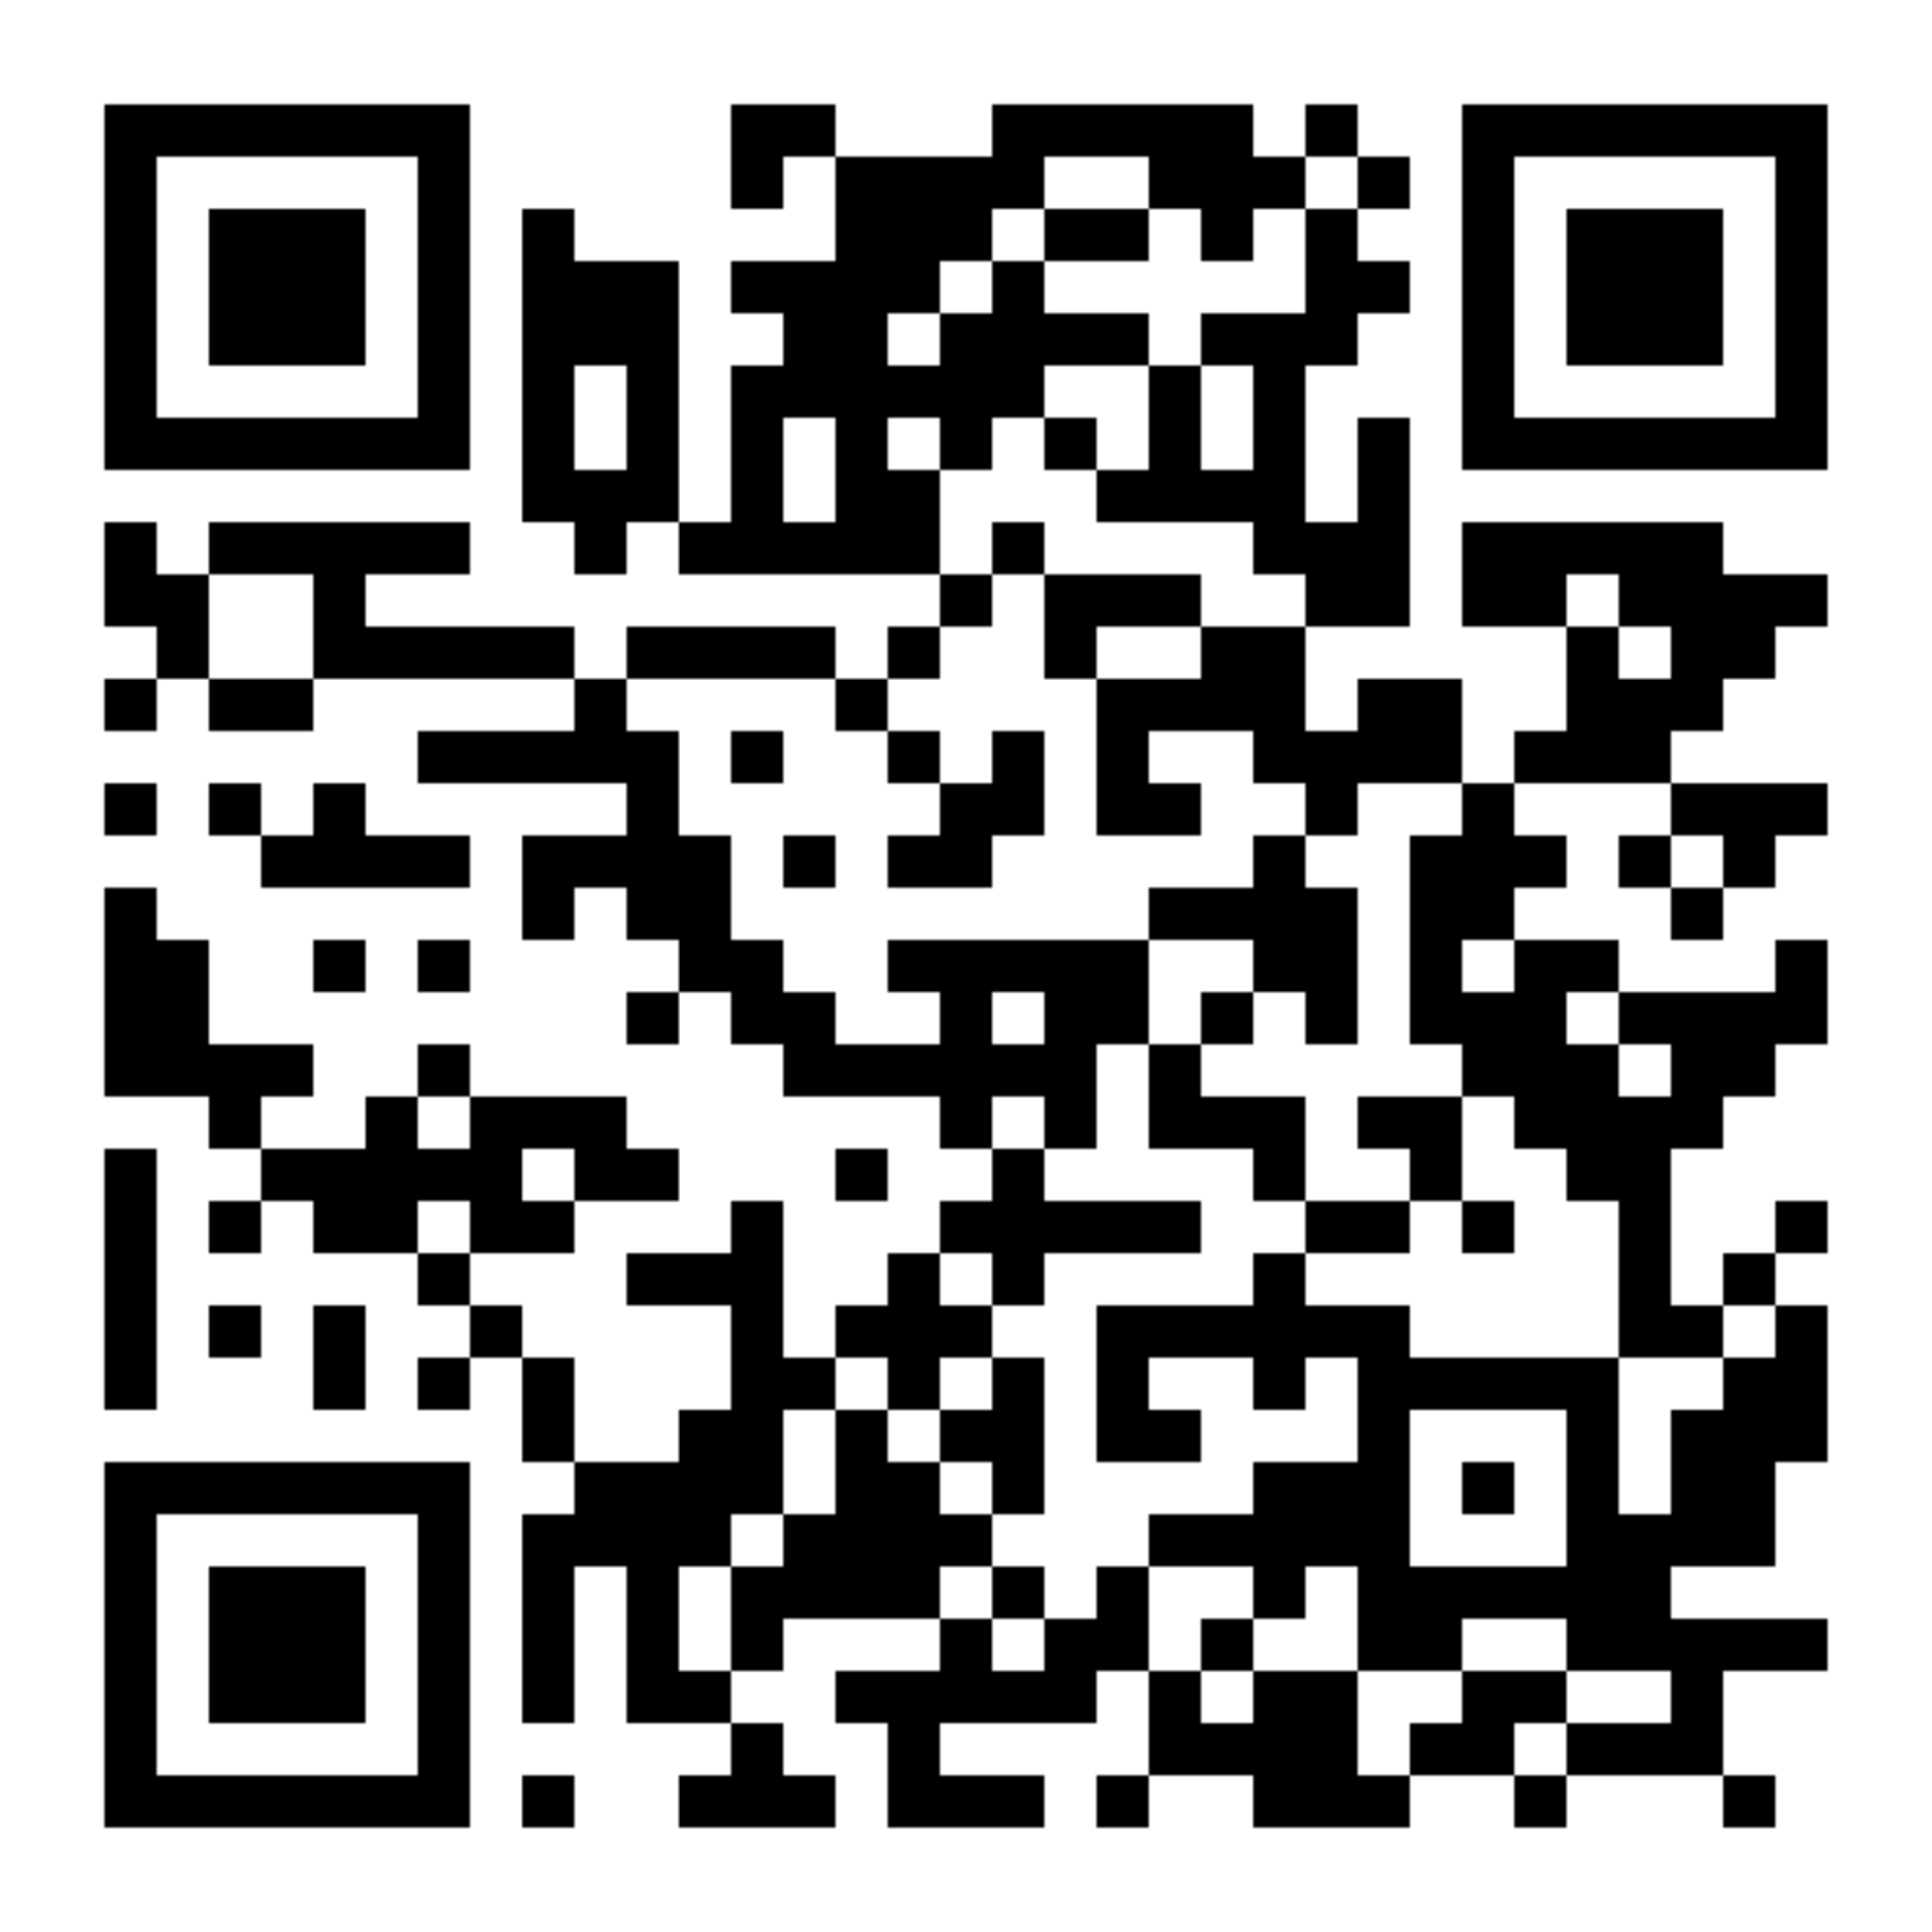
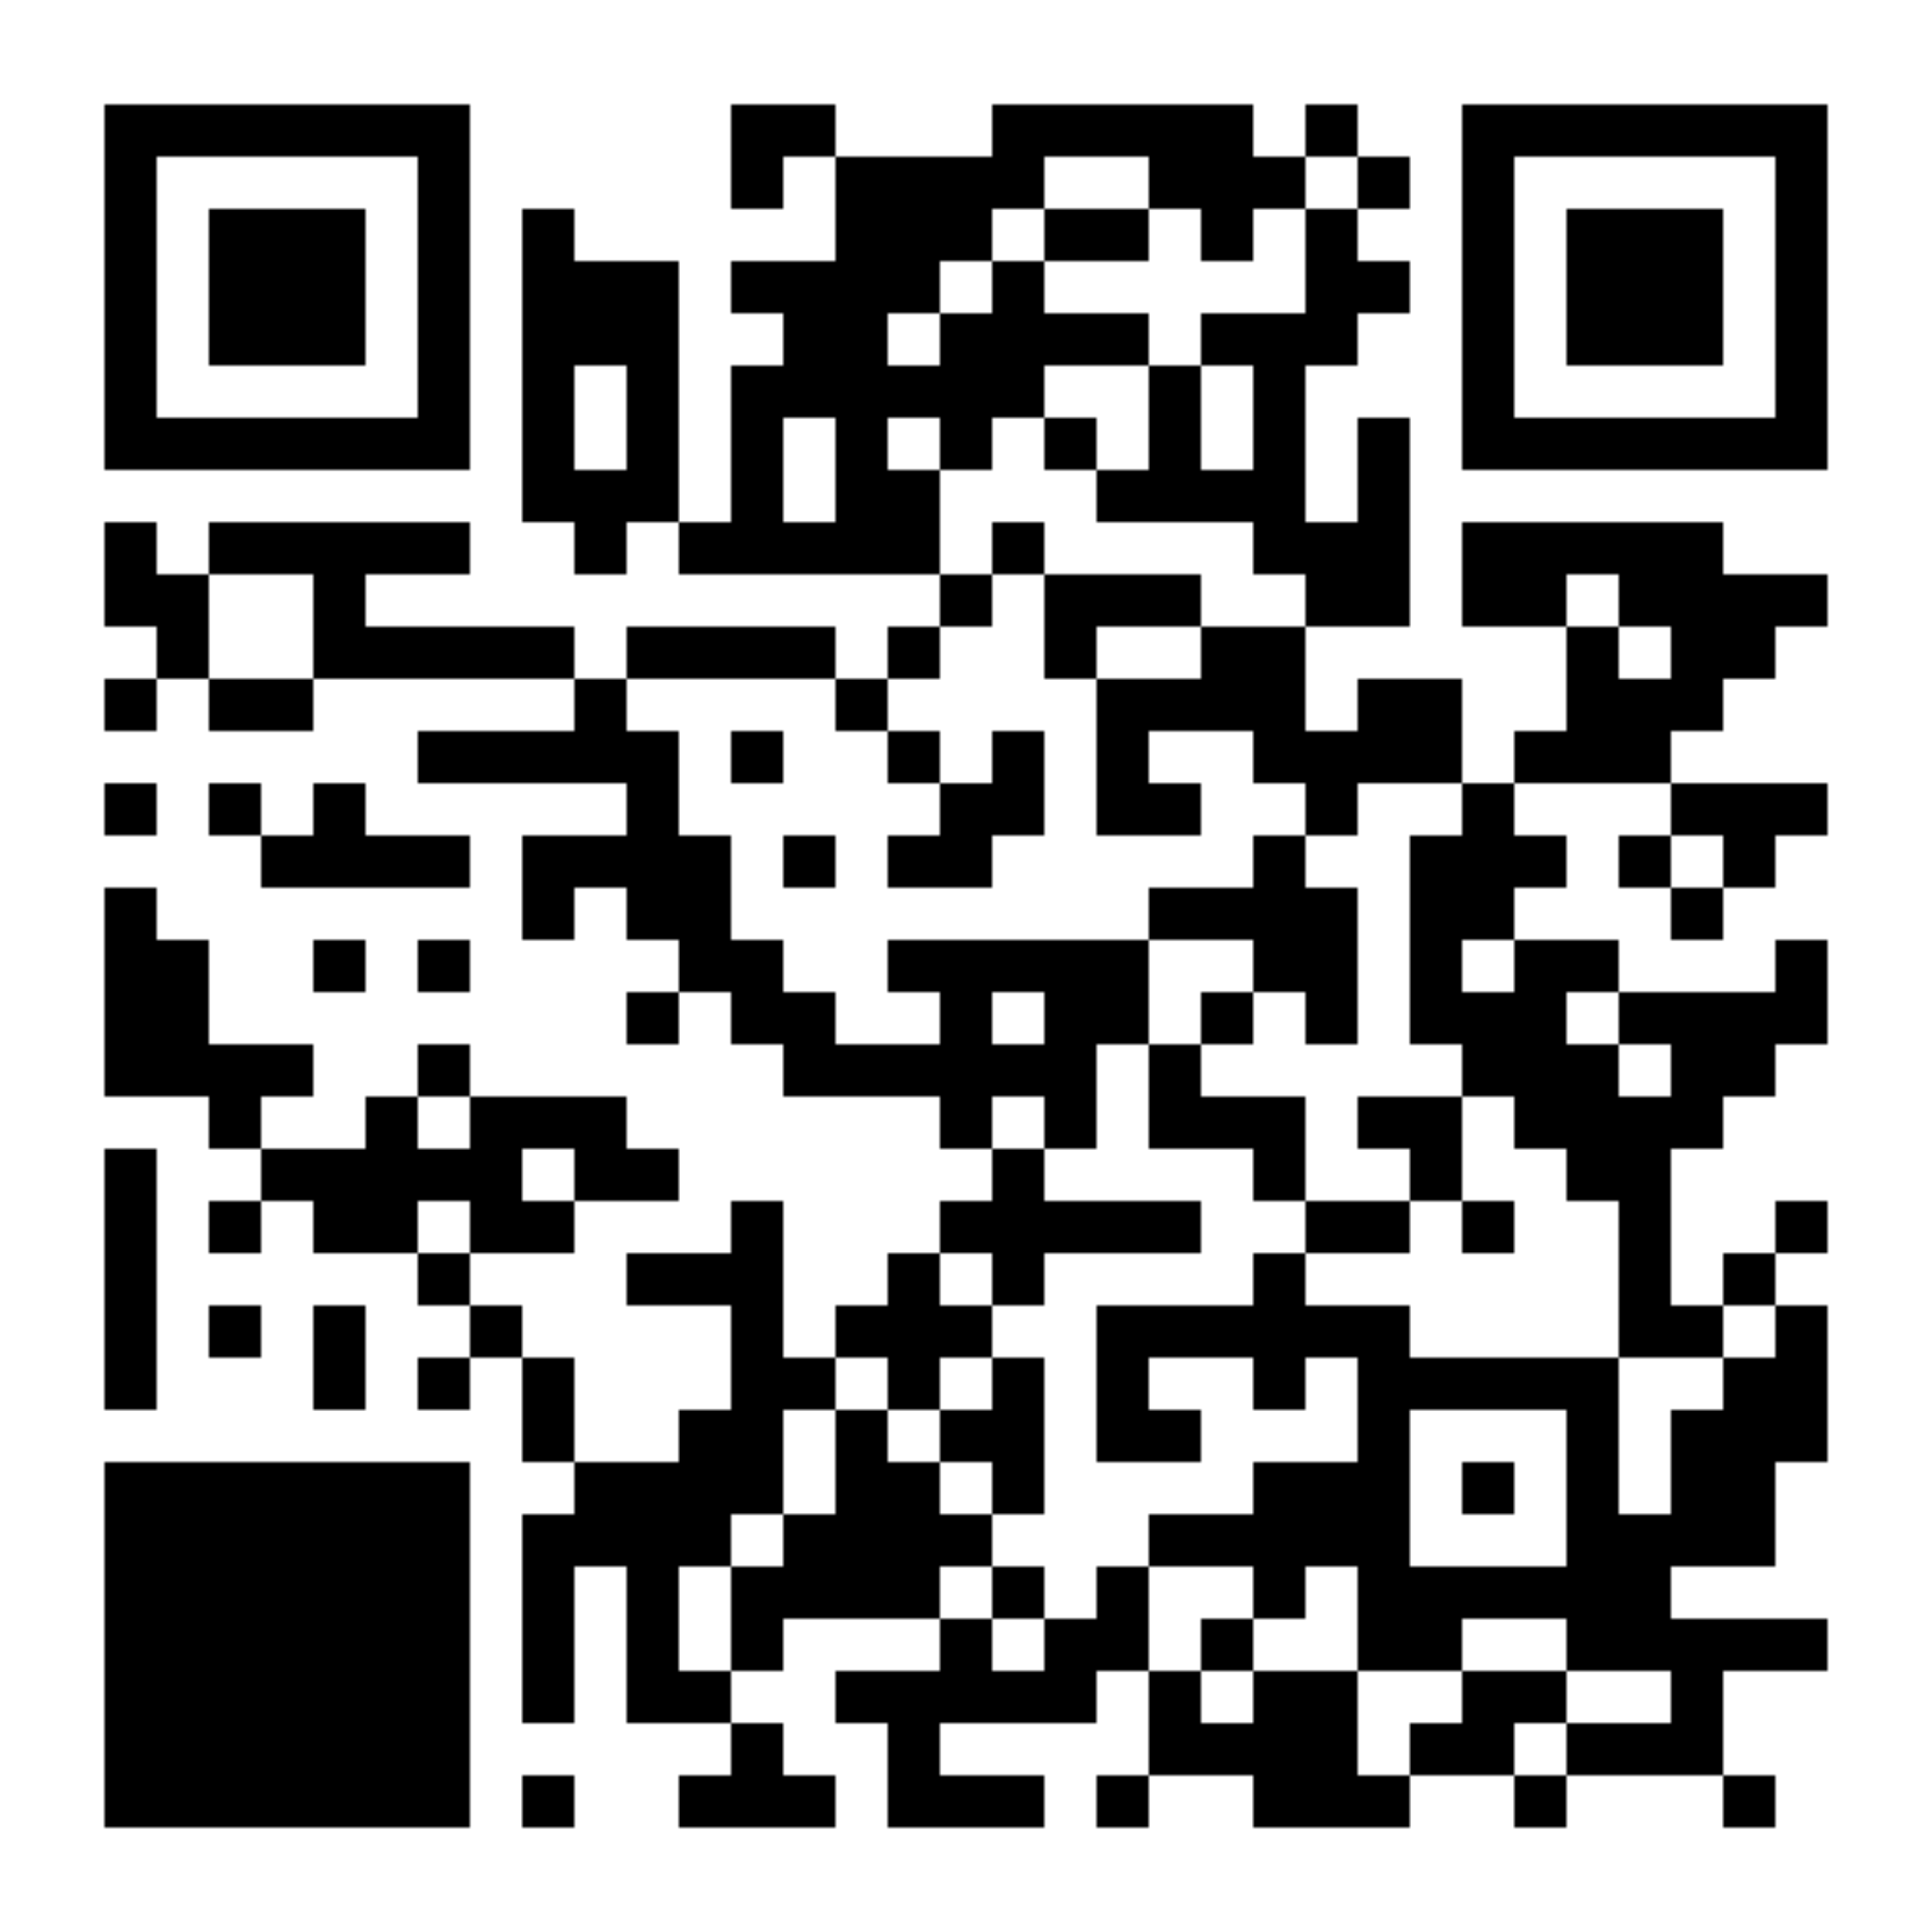
<svg xmlns="http://www.w3.org/2000/svg" xml:space="preserve" width="592" height="592" viewBox="0 0 592 592">
  <defs>
    <mask id="qrmask">
      <g fill="#ffffff">
        <g transform="translate(224,32) scale(2.667)">
          <rect width="6" height="6" />
        </g>
        <g transform="translate(240,32) scale(2.667)">
          <rect width="6" height="6" />
        </g>
        <g transform="translate(304,32) scale(2.667)">
          <rect width="6" height="6" />
        </g>
        <g transform="translate(320,32) scale(2.667)">
          <rect width="6" height="6" />
        </g>
        <g transform="translate(336,32) scale(2.667)">
          <rect width="6" height="6" />
        </g>
        <g transform="translate(352,32) scale(2.667)">
          <rect width="6" height="6" />
        </g>
        <g transform="translate(368,32) scale(2.667)">
          <rect width="6" height="6" />
        </g>
        <g transform="translate(400,32) scale(2.667)">
          <rect width="6" height="6" />
        </g>
        <g transform="translate(224,48) scale(2.667)">
          <rect width="6" height="6" />
        </g>
        <g transform="translate(256,48) scale(2.667)">
          <rect width="6" height="6" />
        </g>
        <g transform="translate(272,48) scale(2.667)">
          <rect width="6" height="6" />
        </g>
        <g transform="translate(288,48) scale(2.667)">
          <rect width="6" height="6" />
        </g>
        <g transform="translate(304,48) scale(2.667)">
          <rect width="6" height="6" />
        </g>
        <g transform="translate(352,48) scale(2.667)">
          <rect width="6" height="6" />
        </g>
        <g transform="translate(368,48) scale(2.667)">
          <rect width="6" height="6" />
        </g>
        <g transform="translate(384,48) scale(2.667)">
          <rect width="6" height="6" />
        </g>
        <g transform="translate(416,48) scale(2.667)">
          <rect width="6" height="6" />
        </g>
        <g transform="translate(160,64) scale(2.667)">
          <rect width="6" height="6" />
        </g>
        <g transform="translate(256,64) scale(2.667)">
          <rect width="6" height="6" />
        </g>
        <g transform="translate(272,64) scale(2.667)">
          <rect width="6" height="6" />
        </g>
        <g transform="translate(288,64) scale(2.667)">
          <rect width="6" height="6" />
        </g>
        <g transform="translate(320,64) scale(2.667)">
          <rect width="6" height="6" />
        </g>
        <g transform="translate(336,64) scale(2.667)">
          <rect width="6" height="6" />
        </g>
        <g transform="translate(368,64) scale(2.667)">
          <rect width="6" height="6" />
        </g>
        <g transform="translate(400,64) scale(2.667)">
          <rect width="6" height="6" />
        </g>
        <g transform="translate(160,80) scale(2.667)">
          <rect width="6" height="6" />
        </g>
        <g transform="translate(176,80) scale(2.667)">
          <rect width="6" height="6" />
        </g>
        <g transform="translate(192,80) scale(2.667)">
          <rect width="6" height="6" />
        </g>
        <g transform="translate(224,80) scale(2.667)">
          <rect width="6" height="6" />
        </g>
        <g transform="translate(240,80) scale(2.667)">
          <rect width="6" height="6" />
        </g>
        <g transform="translate(256,80) scale(2.667)">
          <rect width="6" height="6" />
        </g>
        <g transform="translate(272,80) scale(2.667)">
          <rect width="6" height="6" />
        </g>
        <g transform="translate(304,80) scale(2.667)">
          <rect width="6" height="6" />
        </g>
        <g transform="translate(400,80) scale(2.667)">
          <rect width="6" height="6" />
        </g>
        <g transform="translate(416,80) scale(2.667)">
          <rect width="6" height="6" />
        </g>
        <g transform="translate(160,96) scale(2.667)">
          <rect width="6" height="6" />
        </g>
        <g transform="translate(176,96) scale(2.667)">
          <rect width="6" height="6" />
        </g>
        <g transform="translate(192,96) scale(2.667)">
          <rect width="6" height="6" />
        </g>
        <g transform="translate(240,96) scale(2.667)">
          <rect width="6" height="6" />
        </g>
        <g transform="translate(256,96) scale(2.667)">
          <rect width="6" height="6" />
        </g>
        <g transform="translate(288,96) scale(2.667)">
          <rect width="6" height="6" />
        </g>
        <g transform="translate(304,96) scale(2.667)">
          <rect width="6" height="6" />
        </g>
        <g transform="translate(320,96) scale(2.667)">
          <rect width="6" height="6" />
        </g>
        <g transform="translate(336,96) scale(2.667)">
          <rect width="6" height="6" />
        </g>
        <g transform="translate(368,96) scale(2.667)">
          <rect width="6" height="6" />
        </g>
        <g transform="translate(384,96) scale(2.667)">
          <rect width="6" height="6" />
        </g>
        <g transform="translate(400,96) scale(2.667)">
          <rect width="6" height="6" />
        </g>
        <g transform="translate(160,112) scale(2.667)">
          <rect width="6" height="6" />
        </g>
        <g transform="translate(192,112) scale(2.667)">
          <rect width="6" height="6" />
        </g>
        <g transform="translate(224,112) scale(2.667)">
          <rect width="6" height="6" />
        </g>
        <g transform="translate(240,112) scale(2.667)">
          <rect width="6" height="6" />
        </g>
        <g transform="translate(256,112) scale(2.667)">
          <rect width="6" height="6" />
        </g>
        <g transform="translate(272,112) scale(2.667)">
          <rect width="6" height="6" />
        </g>
        <g transform="translate(288,112) scale(2.667)">
          <rect width="6" height="6" />
        </g>
        <g transform="translate(304,112) scale(2.667)">
          <rect width="6" height="6" />
        </g>
        <g transform="translate(352,112) scale(2.667)">
          <rect width="6" height="6" />
        </g>
        <g transform="translate(384,112) scale(2.667)">
          <rect width="6" height="6" />
        </g>
        <g transform="translate(160,128) scale(2.667)">
          <rect width="6" height="6" />
        </g>
        <g transform="translate(192,128) scale(2.667)">
          <rect width="6" height="6" />
        </g>
        <g transform="translate(224,128) scale(2.667)">
          <rect width="6" height="6" />
        </g>
        <g transform="translate(256,128) scale(2.667)">
          <rect width="6" height="6" />
        </g>
        <g transform="translate(288,128) scale(2.667)">
          <rect width="6" height="6" />
        </g>
        <g transform="translate(320,128) scale(2.667)">
          <rect width="6" height="6" />
        </g>
        <g transform="translate(352,128) scale(2.667)">
          <rect width="6" height="6" />
        </g>
        <g transform="translate(384,128) scale(2.667)">
          <rect width="6" height="6" />
        </g>
        <g transform="translate(416,128) scale(2.667)">
          <rect width="6" height="6" />
        </g>
        <g transform="translate(160,144) scale(2.667)">
          <rect width="6" height="6" />
        </g>
        <g transform="translate(176,144) scale(2.667)">
          <rect width="6" height="6" />
        </g>
        <g transform="translate(192,144) scale(2.667)">
          <rect width="6" height="6" />
        </g>
        <g transform="translate(224,144) scale(2.667)">
          <rect width="6" height="6" />
        </g>
        <g transform="translate(256,144) scale(2.667)">
          <rect width="6" height="6" />
        </g>
        <g transform="translate(272,144) scale(2.667)">
          <rect width="6" height="6" />
        </g>
        <g transform="translate(336,144) scale(2.667)">
          <rect width="6" height="6" />
        </g>
        <g transform="translate(352,144) scale(2.667)">
          <rect width="6" height="6" />
        </g>
        <g transform="translate(368,144) scale(2.667)">
          <rect width="6" height="6" />
        </g>
        <g transform="translate(384,144) scale(2.667)">
          <rect width="6" height="6" />
        </g>
        <g transform="translate(416,144) scale(2.667)">
          <rect width="6" height="6" />
        </g>
        <g transform="translate(32,160) scale(2.667)">
          <rect width="6" height="6" />
        </g>
        <g transform="translate(64,160) scale(2.667)">
          <rect width="6" height="6" />
        </g>
        <g transform="translate(80,160) scale(2.667)">
          <rect width="6" height="6" />
        </g>
        <g transform="translate(96,160) scale(2.667)">
          <rect width="6" height="6" />
        </g>
        <g transform="translate(112,160) scale(2.667)">
          <rect width="6" height="6" />
        </g>
        <g transform="translate(128,160) scale(2.667)">
          <rect width="6" height="6" />
        </g>
        <g transform="translate(176,160) scale(2.667)">
          <rect width="6" height="6" />
        </g>
        <g transform="translate(208,160) scale(2.667)">
          <rect width="6" height="6" />
        </g>
        <g transform="translate(224,160) scale(2.667)">
          <rect width="6" height="6" />
        </g>
        <g transform="translate(240,160) scale(2.667)">
          <rect width="6" height="6" />
        </g>
        <g transform="translate(256,160) scale(2.667)">
          <rect width="6" height="6" />
        </g>
        <g transform="translate(272,160) scale(2.667)">
          <rect width="6" height="6" />
        </g>
        <g transform="translate(304,160) scale(2.667)">
          <rect width="6" height="6" />
        </g>
        <g transform="translate(384,160) scale(2.667)">
          <rect width="6" height="6" />
        </g>
        <g transform="translate(400,160) scale(2.667)">
          <rect width="6" height="6" />
        </g>
        <g transform="translate(416,160) scale(2.667)">
          <rect width="6" height="6" />
        </g>
        <g transform="translate(448,160) scale(2.667)">
          <rect width="6" height="6" />
        </g>
        <g transform="translate(464,160) scale(2.667)">
          <rect width="6" height="6" />
        </g>
        <g transform="translate(480,160) scale(2.667)">
          <rect width="6" height="6" />
        </g>
        <g transform="translate(496,160) scale(2.667)">
          <rect width="6" height="6" />
        </g>
        <g transform="translate(512,160) scale(2.667)">
          <rect width="6" height="6" />
        </g>
        <g transform="translate(32,176) scale(2.667)">
          <rect width="6" height="6" />
        </g>
        <g transform="translate(48,176) scale(2.667)">
          <rect width="6" height="6" />
        </g>
        <g transform="translate(96,176) scale(2.667)">
          <rect width="6" height="6" />
        </g>
        <g transform="translate(288,176) scale(2.667)">
          <rect width="6" height="6" />
        </g>
        <g transform="translate(320,176) scale(2.667)">
          <rect width="6" height="6" />
        </g>
        <g transform="translate(336,176) scale(2.667)">
          <rect width="6" height="6" />
        </g>
        <g transform="translate(352,176) scale(2.667)">
          <rect width="6" height="6" />
        </g>
        <g transform="translate(400,176) scale(2.667)">
          <rect width="6" height="6" />
        </g>
        <g transform="translate(416,176) scale(2.667)">
          <rect width="6" height="6" />
        </g>
        <g transform="translate(448,176) scale(2.667)">
          <rect width="6" height="6" />
        </g>
        <g transform="translate(464,176) scale(2.667)">
          <rect width="6" height="6" />
        </g>
        <g transform="translate(496,176) scale(2.667)">
          <rect width="6" height="6" />
        </g>
        <g transform="translate(512,176) scale(2.667)">
          <rect width="6" height="6" />
        </g>
        <g transform="translate(528,176) scale(2.667)">
          <rect width="6" height="6" />
        </g>
        <g transform="translate(544,176) scale(2.667)">
          <rect width="6" height="6" />
        </g>
        <g transform="translate(48,192) scale(2.667)">
          <rect width="6" height="6" />
        </g>
        <g transform="translate(96,192) scale(2.667)">
          <rect width="6" height="6" />
        </g>
        <g transform="translate(112,192) scale(2.667)">
          <rect width="6" height="6" />
        </g>
        <g transform="translate(128,192) scale(2.667)">
          <rect width="6" height="6" />
        </g>
        <g transform="translate(144,192) scale(2.667)">
          <rect width="6" height="6" />
        </g>
        <g transform="translate(160,192) scale(2.667)">
          <rect width="6" height="6" />
        </g>
        <g transform="translate(192,192) scale(2.667)">
          <rect width="6" height="6" />
        </g>
        <g transform="translate(208,192) scale(2.667)">
          <rect width="6" height="6" />
        </g>
        <g transform="translate(224,192) scale(2.667)">
          <rect width="6" height="6" />
        </g>
        <g transform="translate(240,192) scale(2.667)">
          <rect width="6" height="6" />
        </g>
        <g transform="translate(272,192) scale(2.667)">
          <rect width="6" height="6" />
        </g>
        <g transform="translate(320,192) scale(2.667)">
          <rect width="6" height="6" />
        </g>
        <g transform="translate(368,192) scale(2.667)">
          <rect width="6" height="6" />
        </g>
        <g transform="translate(384,192) scale(2.667)">
          <rect width="6" height="6" />
        </g>
        <g transform="translate(480,192) scale(2.667)">
          <rect width="6" height="6" />
        </g>
        <g transform="translate(512,192) scale(2.667)">
          <rect width="6" height="6" />
        </g>
        <g transform="translate(528,192) scale(2.667)">
          <rect width="6" height="6" />
        </g>
        <g transform="translate(32,208) scale(2.667)">
          <rect width="6" height="6" />
        </g>
        <g transform="translate(64,208) scale(2.667)">
          <rect width="6" height="6" />
        </g>
        <g transform="translate(80,208) scale(2.667)">
          <rect width="6" height="6" />
        </g>
        <g transform="translate(176,208) scale(2.667)">
          <rect width="6" height="6" />
        </g>
        <g transform="translate(256,208) scale(2.667)">
          <rect width="6" height="6" />
        </g>
        <g transform="translate(336,208) scale(2.667)">
          <rect width="6" height="6" />
        </g>
        <g transform="translate(352,208) scale(2.667)">
          <rect width="6" height="6" />
        </g>
        <g transform="translate(368,208) scale(2.667)">
          <rect width="6" height="6" />
        </g>
        <g transform="translate(384,208) scale(2.667)">
          <rect width="6" height="6" />
        </g>
        <g transform="translate(416,208) scale(2.667)">
          <rect width="6" height="6" />
        </g>
        <g transform="translate(432,208) scale(2.667)">
          <rect width="6" height="6" />
        </g>
        <g transform="translate(480,208) scale(2.667)">
          <rect width="6" height="6" />
        </g>
        <g transform="translate(496,208) scale(2.667)">
          <rect width="6" height="6" />
        </g>
        <g transform="translate(512,208) scale(2.667)">
          <rect width="6" height="6" />
        </g>
        <g transform="translate(128,224) scale(2.667)">
          <rect width="6" height="6" />
        </g>
        <g transform="translate(144,224) scale(2.667)">
          <rect width="6" height="6" />
        </g>
        <g transform="translate(160,224) scale(2.667)">
          <rect width="6" height="6" />
        </g>
        <g transform="translate(176,224) scale(2.667)">
          <rect width="6" height="6" />
        </g>
        <g transform="translate(192,224) scale(2.667)">
          <rect width="6" height="6" />
        </g>
        <g transform="translate(224,224) scale(2.667)">
          <rect width="6" height="6" />
        </g>
        <g transform="translate(272,224) scale(2.667)">
          <rect width="6" height="6" />
        </g>
        <g transform="translate(304,224) scale(2.667)">
          <rect width="6" height="6" />
        </g>
        <g transform="translate(336,224) scale(2.667)">
          <rect width="6" height="6" />
        </g>
        <g transform="translate(384,224) scale(2.667)">
          <rect width="6" height="6" />
        </g>
        <g transform="translate(400,224) scale(2.667)">
          <rect width="6" height="6" />
        </g>
        <g transform="translate(416,224) scale(2.667)">
          <rect width="6" height="6" />
        </g>
        <g transform="translate(432,224) scale(2.667)">
          <rect width="6" height="6" />
        </g>
        <g transform="translate(464,224) scale(2.667)">
          <rect width="6" height="6" />
        </g>
        <g transform="translate(480,224) scale(2.667)">
          <rect width="6" height="6" />
        </g>
        <g transform="translate(496,224) scale(2.667)">
          <rect width="6" height="6" />
        </g>
        <g transform="translate(32,240) scale(2.667)">
          <rect width="6" height="6" />
        </g>
        <g transform="translate(64,240) scale(2.667)">
          <rect width="6" height="6" />
        </g>
        <g transform="translate(96,240) scale(2.667)">
          <rect width="6" height="6" />
        </g>
        <g transform="translate(192,240) scale(2.667)">
          <rect width="6" height="6" />
        </g>
        <g transform="translate(288,240) scale(2.667)">
          <rect width="6" height="6" />
        </g>
        <g transform="translate(304,240) scale(2.667)">
          <rect width="6" height="6" />
        </g>
        <g transform="translate(336,240) scale(2.667)">
          <rect width="6" height="6" />
        </g>
        <g transform="translate(352,240) scale(2.667)">
          <rect width="6" height="6" />
        </g>
        <g transform="translate(400,240) scale(2.667)">
          <rect width="6" height="6" />
        </g>
        <g transform="translate(448,240) scale(2.667)">
          <rect width="6" height="6" />
        </g>
        <g transform="translate(512,240) scale(2.667)">
          <rect width="6" height="6" />
        </g>
        <g transform="translate(528,240) scale(2.667)">
          <rect width="6" height="6" />
        </g>
        <g transform="translate(544,240) scale(2.667)">
          <rect width="6" height="6" />
        </g>
        <g transform="translate(80,256) scale(2.667)">
          <rect width="6" height="6" />
        </g>
        <g transform="translate(96,256) scale(2.667)">
          <rect width="6" height="6" />
        </g>
        <g transform="translate(112,256) scale(2.667)">
          <rect width="6" height="6" />
        </g>
        <g transform="translate(128,256) scale(2.667)">
          <rect width="6" height="6" />
        </g>
        <g transform="translate(160,256) scale(2.667)">
          <rect width="6" height="6" />
        </g>
        <g transform="translate(176,256) scale(2.667)">
          <rect width="6" height="6" />
        </g>
        <g transform="translate(192,256) scale(2.667)">
          <rect width="6" height="6" />
        </g>
        <g transform="translate(208,256) scale(2.667)">
          <rect width="6" height="6" />
        </g>
        <g transform="translate(240,256) scale(2.667)">
          <rect width="6" height="6" />
        </g>
        <g transform="translate(272,256) scale(2.667)">
          <rect width="6" height="6" />
        </g>
        <g transform="translate(288,256) scale(2.667)">
          <rect width="6" height="6" />
        </g>
        <g transform="translate(384,256) scale(2.667)">
          <rect width="6" height="6" />
        </g>
        <g transform="translate(432,256) scale(2.667)">
          <rect width="6" height="6" />
        </g>
        <g transform="translate(448,256) scale(2.667)">
          <rect width="6" height="6" />
        </g>
        <g transform="translate(464,256) scale(2.667)">
          <rect width="6" height="6" />
        </g>
        <g transform="translate(496,256) scale(2.667)">
          <rect width="6" height="6" />
        </g>
        <g transform="translate(528,256) scale(2.667)">
          <rect width="6" height="6" />
        </g>
        <g transform="translate(32,272) scale(2.667)">
          <rect width="6" height="6" />
        </g>
        <g transform="translate(160,272) scale(2.667)">
          <rect width="6" height="6" />
        </g>
        <g transform="translate(192,272) scale(2.667)">
          <rect width="6" height="6" />
        </g>
        <g transform="translate(208,272) scale(2.667)">
          <rect width="6" height="6" />
        </g>
        <g transform="translate(352,272) scale(2.667)">
          <rect width="6" height="6" />
        </g>
        <g transform="translate(368,272) scale(2.667)">
          <rect width="6" height="6" />
        </g>
        <g transform="translate(384,272) scale(2.667)">
          <rect width="6" height="6" />
        </g>
        <g transform="translate(400,272) scale(2.667)">
          <rect width="6" height="6" />
        </g>
        <g transform="translate(432,272) scale(2.667)">
          <rect width="6" height="6" />
        </g>
        <g transform="translate(448,272) scale(2.667)">
          <rect width="6" height="6" />
        </g>
        <g transform="translate(512,272) scale(2.667)">
          <rect width="6" height="6" />
        </g>
        <g transform="translate(32,288) scale(2.667)">
          <rect width="6" height="6" />
        </g>
        <g transform="translate(48,288) scale(2.667)">
          <rect width="6" height="6" />
        </g>
        <g transform="translate(96,288) scale(2.667)">
          <rect width="6" height="6" />
        </g>
        <g transform="translate(128,288) scale(2.667)">
          <rect width="6" height="6" />
        </g>
        <g transform="translate(208,288) scale(2.667)">
          <rect width="6" height="6" />
        </g>
        <g transform="translate(224,288) scale(2.667)">
          <rect width="6" height="6" />
        </g>
        <g transform="translate(272,288) scale(2.667)">
          <rect width="6" height="6" />
        </g>
        <g transform="translate(288,288) scale(2.667)">
          <rect width="6" height="6" />
        </g>
        <g transform="translate(304,288) scale(2.667)">
          <rect width="6" height="6" />
        </g>
        <g transform="translate(320,288) scale(2.667)">
          <rect width="6" height="6" />
        </g>
        <g transform="translate(336,288) scale(2.667)">
          <rect width="6" height="6" />
        </g>
        <g transform="translate(384,288) scale(2.667)">
          <rect width="6" height="6" />
        </g>
        <g transform="translate(400,288) scale(2.667)">
          <rect width="6" height="6" />
        </g>
        <g transform="translate(432,288) scale(2.667)">
          <rect width="6" height="6" />
        </g>
        <g transform="translate(464,288) scale(2.667)">
          <rect width="6" height="6" />
        </g>
        <g transform="translate(480,288) scale(2.667)">
          <rect width="6" height="6" />
        </g>
        <g transform="translate(544,288) scale(2.667)">
          <rect width="6" height="6" />
        </g>
        <g transform="translate(32,304) scale(2.667)">
          <rect width="6" height="6" />
        </g>
        <g transform="translate(48,304) scale(2.667)">
          <rect width="6" height="6" />
        </g>
        <g transform="translate(192,304) scale(2.667)">
          <rect width="6" height="6" />
        </g>
        <g transform="translate(224,304) scale(2.667)">
          <rect width="6" height="6" />
        </g>
        <g transform="translate(240,304) scale(2.667)">
          <rect width="6" height="6" />
        </g>
        <g transform="translate(288,304) scale(2.667)">
          <rect width="6" height="6" />
        </g>
        <g transform="translate(320,304) scale(2.667)">
          <rect width="6" height="6" />
        </g>
        <g transform="translate(336,304) scale(2.667)">
          <rect width="6" height="6" />
        </g>
        <g transform="translate(368,304) scale(2.667)">
          <rect width="6" height="6" />
        </g>
        <g transform="translate(400,304) scale(2.667)">
          <rect width="6" height="6" />
        </g>
        <g transform="translate(432,304) scale(2.667)">
          <rect width="6" height="6" />
        </g>
        <g transform="translate(448,304) scale(2.667)">
          <rect width="6" height="6" />
        </g>
        <g transform="translate(464,304) scale(2.667)">
          <rect width="6" height="6" />
        </g>
        <g transform="translate(496,304) scale(2.667)">
          <rect width="6" height="6" />
        </g>
        <g transform="translate(512,304) scale(2.667)">
          <rect width="6" height="6" />
        </g>
        <g transform="translate(528,304) scale(2.667)">
          <rect width="6" height="6" />
        </g>
        <g transform="translate(544,304) scale(2.667)">
          <rect width="6" height="6" />
        </g>
        <g transform="translate(32,320) scale(2.667)">
          <rect width="6" height="6" />
        </g>
        <g transform="translate(48,320) scale(2.667)">
          <rect width="6" height="6" />
        </g>
        <g transform="translate(64,320) scale(2.667)">
          <rect width="6" height="6" />
        </g>
        <g transform="translate(80,320) scale(2.667)">
          <rect width="6" height="6" />
        </g>
        <g transform="translate(128,320) scale(2.667)">
          <rect width="6" height="6" />
        </g>
        <g transform="translate(240,320) scale(2.667)">
          <rect width="6" height="6" />
        </g>
        <g transform="translate(256,320) scale(2.667)">
          <rect width="6" height="6" />
        </g>
        <g transform="translate(272,320) scale(2.667)">
          <rect width="6" height="6" />
        </g>
        <g transform="translate(288,320) scale(2.667)">
          <rect width="6" height="6" />
        </g>
        <g transform="translate(304,320) scale(2.667)">
          <rect width="6" height="6" />
        </g>
        <g transform="translate(320,320) scale(2.667)">
          <rect width="6" height="6" />
        </g>
        <g transform="translate(352,320) scale(2.667)">
          <rect width="6" height="6" />
        </g>
        <g transform="translate(448,320) scale(2.667)">
          <rect width="6" height="6" />
        </g>
        <g transform="translate(464,320) scale(2.667)">
          <rect width="6" height="6" />
        </g>
        <g transform="translate(480,320) scale(2.667)">
          <rect width="6" height="6" />
        </g>
        <g transform="translate(512,320) scale(2.667)">
          <rect width="6" height="6" />
        </g>
        <g transform="translate(528,320) scale(2.667)">
          <rect width="6" height="6" />
        </g>
        <g transform="translate(64,336) scale(2.667)">
          <rect width="6" height="6" />
        </g>
        <g transform="translate(112,336) scale(2.667)">
          <rect width="6" height="6" />
        </g>
        <g transform="translate(144,336) scale(2.667)">
          <rect width="6" height="6" />
        </g>
        <g transform="translate(160,336) scale(2.667)">
          <rect width="6" height="6" />
        </g>
        <g transform="translate(176,336) scale(2.667)">
          <rect width="6" height="6" />
        </g>
        <g transform="translate(288,336) scale(2.667)">
          <rect width="6" height="6" />
        </g>
        <g transform="translate(320,336) scale(2.667)">
          <rect width="6" height="6" />
        </g>
        <g transform="translate(352,336) scale(2.667)">
          <rect width="6" height="6" />
        </g>
        <g transform="translate(368,336) scale(2.667)">
          <rect width="6" height="6" />
        </g>
        <g transform="translate(384,336) scale(2.667)">
          <rect width="6" height="6" />
        </g>
        <g transform="translate(416,336) scale(2.667)">
          <rect width="6" height="6" />
        </g>
        <g transform="translate(432,336) scale(2.667)">
          <rect width="6" height="6" />
        </g>
        <g transform="translate(464,336) scale(2.667)">
          <rect width="6" height="6" />
        </g>
        <g transform="translate(480,336) scale(2.667)">
          <rect width="6" height="6" />
        </g>
        <g transform="translate(496,336) scale(2.667)">
          <rect width="6" height="6" />
        </g>
        <g transform="translate(512,336) scale(2.667)">
          <rect width="6" height="6" />
        </g>
        <g transform="translate(32,352) scale(2.667)">
          <rect width="6" height="6" />
        </g>
        <g transform="translate(80,352) scale(2.667)">
          <rect width="6" height="6" />
        </g>
        <g transform="translate(96,352) scale(2.667)">
          <rect width="6" height="6" />
        </g>
        <g transform="translate(112,352) scale(2.667)">
          <rect width="6" height="6" />
        </g>
        <g transform="translate(128,352) scale(2.667)">
          <rect width="6" height="6" />
        </g>
        <g transform="translate(144,352) scale(2.667)">
          <rect width="6" height="6" />
        </g>
        <g transform="translate(176,352) scale(2.667)">
          <rect width="6" height="6" />
        </g>
        <g transform="translate(192,352) scale(2.667)">
          <rect width="6" height="6" />
        </g>
        <g transform="translate(256,352) scale(2.667)">
-           <rect width="6" height="6" />
-         </g>
+           </g>
        <g transform="translate(304,352) scale(2.667)">
          <rect width="6" height="6" />
        </g>
        <g transform="translate(384,352) scale(2.667)">
          <rect width="6" height="6" />
        </g>
        <g transform="translate(432,352) scale(2.667)">
          <rect width="6" height="6" />
        </g>
        <g transform="translate(480,352) scale(2.667)">
          <rect width="6" height="6" />
        </g>
        <g transform="translate(496,352) scale(2.667)">
          <rect width="6" height="6" />
        </g>
        <g transform="translate(32,368) scale(2.667)">
          <rect width="6" height="6" />
        </g>
        <g transform="translate(64,368) scale(2.667)">
          <rect width="6" height="6" />
        </g>
        <g transform="translate(96,368) scale(2.667)">
          <rect width="6" height="6" />
        </g>
        <g transform="translate(112,368) scale(2.667)">
          <rect width="6" height="6" />
        </g>
        <g transform="translate(144,368) scale(2.667)">
          <rect width="6" height="6" />
        </g>
        <g transform="translate(160,368) scale(2.667)">
          <rect width="6" height="6" />
        </g>
        <g transform="translate(224,368) scale(2.667)">
          <rect width="6" height="6" />
        </g>
        <g transform="translate(288,368) scale(2.667)">
          <rect width="6" height="6" />
        </g>
        <g transform="translate(304,368) scale(2.667)">
          <rect width="6" height="6" />
        </g>
        <g transform="translate(320,368) scale(2.667)">
          <rect width="6" height="6" />
        </g>
        <g transform="translate(336,368) scale(2.667)">
          <rect width="6" height="6" />
        </g>
        <g transform="translate(352,368) scale(2.667)">
          <rect width="6" height="6" />
        </g>
        <g transform="translate(400,368) scale(2.667)">
          <rect width="6" height="6" />
        </g>
        <g transform="translate(416,368) scale(2.667)">
          <rect width="6" height="6" />
        </g>
        <g transform="translate(448,368) scale(2.667)">
          <rect width="6" height="6" />
        </g>
        <g transform="translate(496,368) scale(2.667)">
          <rect width="6" height="6" />
        </g>
        <g transform="translate(544,368) scale(2.667)">
          <rect width="6" height="6" />
        </g>
        <g transform="translate(32,384) scale(2.667)">
          <rect width="6" height="6" />
        </g>
        <g transform="translate(128,384) scale(2.667)">
          <rect width="6" height="6" />
        </g>
        <g transform="translate(192,384) scale(2.667)">
          <rect width="6" height="6" />
        </g>
        <g transform="translate(208,384) scale(2.667)">
          <rect width="6" height="6" />
        </g>
        <g transform="translate(224,384) scale(2.667)">
          <rect width="6" height="6" />
        </g>
        <g transform="translate(272,384) scale(2.667)">
          <rect width="6" height="6" />
        </g>
        <g transform="translate(304,384) scale(2.667)">
          <rect width="6" height="6" />
        </g>
        <g transform="translate(384,384) scale(2.667)">
          <rect width="6" height="6" />
        </g>
        <g transform="translate(496,384) scale(2.667)">
          <rect width="6" height="6" />
        </g>
        <g transform="translate(528,384) scale(2.667)">
          <rect width="6" height="6" />
        </g>
        <g transform="translate(32,400) scale(2.667)">
          <rect width="6" height="6" />
        </g>
        <g transform="translate(64,400) scale(2.667)">
          <rect width="6" height="6" />
        </g>
        <g transform="translate(96,400) scale(2.667)">
          <rect width="6" height="6" />
        </g>
        <g transform="translate(144,400) scale(2.667)">
          <rect width="6" height="6" />
        </g>
        <g transform="translate(224,400) scale(2.667)">
          <rect width="6" height="6" />
        </g>
        <g transform="translate(256,400) scale(2.667)">
          <rect width="6" height="6" />
        </g>
        <g transform="translate(272,400) scale(2.667)">
          <rect width="6" height="6" />
        </g>
        <g transform="translate(288,400) scale(2.667)">
          <rect width="6" height="6" />
        </g>
        <g transform="translate(336,400) scale(2.667)">
          <rect width="6" height="6" />
        </g>
        <g transform="translate(352,400) scale(2.667)">
          <rect width="6" height="6" />
        </g>
        <g transform="translate(368,400) scale(2.667)">
          <rect width="6" height="6" />
        </g>
        <g transform="translate(384,400) scale(2.667)">
          <rect width="6" height="6" />
        </g>
        <g transform="translate(400,400) scale(2.667)">
          <rect width="6" height="6" />
        </g>
        <g transform="translate(416,400) scale(2.667)">
          <rect width="6" height="6" />
        </g>
        <g transform="translate(496,400) scale(2.667)">
          <rect width="6" height="6" />
        </g>
        <g transform="translate(512,400) scale(2.667)">
          <rect width="6" height="6" />
        </g>
        <g transform="translate(544,400) scale(2.667)">
          <rect width="6" height="6" />
        </g>
        <g transform="translate(32,416) scale(2.667)">
          <rect width="6" height="6" />
        </g>
        <g transform="translate(96,416) scale(2.667)">
          <rect width="6" height="6" />
        </g>
        <g transform="translate(128,416) scale(2.667)">
          <rect width="6" height="6" />
        </g>
        <g transform="translate(160,416) scale(2.667)">
          <rect width="6" height="6" />
        </g>
        <g transform="translate(224,416) scale(2.667)">
          <rect width="6" height="6" />
        </g>
        <g transform="translate(240,416) scale(2.667)">
          <rect width="6" height="6" />
        </g>
        <g transform="translate(272,416) scale(2.667)">
          <rect width="6" height="6" />
        </g>
        <g transform="translate(304,416) scale(2.667)">
          <rect width="6" height="6" />
        </g>
        <g transform="translate(336,416) scale(2.667)">
          <rect width="6" height="6" />
        </g>
        <g transform="translate(384,416) scale(2.667)">
          <rect width="6" height="6" />
        </g>
        <g transform="translate(416,416) scale(2.667)">
          <rect width="6" height="6" />
        </g>
        <g transform="translate(432,416) scale(2.667)">
          <rect width="6" height="6" />
        </g>
        <g transform="translate(448,416) scale(2.667)">
          <rect width="6" height="6" />
        </g>
        <g transform="translate(464,416) scale(2.667)">
          <rect width="6" height="6" />
        </g>
        <g transform="translate(480,416) scale(2.667)">
          <rect width="6" height="6" />
        </g>
        <g transform="translate(528,416) scale(2.667)">
          <rect width="6" height="6" />
        </g>
        <g transform="translate(544,416) scale(2.667)">
          <rect width="6" height="6" />
        </g>
        <g transform="translate(160,432) scale(2.667)">
          <rect width="6" height="6" />
        </g>
        <g transform="translate(208,432) scale(2.667)">
          <rect width="6" height="6" />
        </g>
        <g transform="translate(224,432) scale(2.667)">
          <rect width="6" height="6" />
        </g>
        <g transform="translate(256,432) scale(2.667)">
          <rect width="6" height="6" />
        </g>
        <g transform="translate(288,432) scale(2.667)">
          <rect width="6" height="6" />
        </g>
        <g transform="translate(304,432) scale(2.667)">
          <rect width="6" height="6" />
        </g>
        <g transform="translate(336,432) scale(2.667)">
          <rect width="6" height="6" />
        </g>
        <g transform="translate(352,432) scale(2.667)">
          <rect width="6" height="6" />
        </g>
        <g transform="translate(416,432) scale(2.667)">
          <rect width="6" height="6" />
        </g>
        <g transform="translate(480,432) scale(2.667)">
          <rect width="6" height="6" />
        </g>
        <g transform="translate(512,432) scale(2.667)">
          <rect width="6" height="6" />
        </g>
        <g transform="translate(528,432) scale(2.667)">
          <rect width="6" height="6" />
        </g>
        <g transform="translate(544,432) scale(2.667)">
          <rect width="6" height="6" />
        </g>
        <g transform="translate(176,448) scale(2.667)">
          <rect width="6" height="6" />
        </g>
        <g transform="translate(192,448) scale(2.667)">
          <rect width="6" height="6" />
        </g>
        <g transform="translate(208,448) scale(2.667)">
          <rect width="6" height="6" />
        </g>
        <g transform="translate(224,448) scale(2.667)">
          <rect width="6" height="6" />
        </g>
        <g transform="translate(256,448) scale(2.667)">
          <rect width="6" height="6" />
        </g>
        <g transform="translate(272,448) scale(2.667)">
          <rect width="6" height="6" />
        </g>
        <g transform="translate(304,448) scale(2.667)">
          <rect width="6" height="6" />
        </g>
        <g transform="translate(384,448) scale(2.667)">
          <rect width="6" height="6" />
        </g>
        <g transform="translate(400,448) scale(2.667)">
          <rect width="6" height="6" />
        </g>
        <g transform="translate(416,448) scale(2.667)">
          <rect width="6" height="6" />
        </g>
        <g transform="translate(448,448) scale(2.667)">
          <rect width="6" height="6" />
        </g>
        <g transform="translate(480,448) scale(2.667)">
          <rect width="6" height="6" />
        </g>
        <g transform="translate(512,448) scale(2.667)">
          <rect width="6" height="6" />
        </g>
        <g transform="translate(528,448) scale(2.667)">
          <rect width="6" height="6" />
        </g>
        <g transform="translate(160,464) scale(2.667)">
          <rect width="6" height="6" />
        </g>
        <g transform="translate(176,464) scale(2.667)">
          <rect width="6" height="6" />
        </g>
        <g transform="translate(192,464) scale(2.667)">
          <rect width="6" height="6" />
        </g>
        <g transform="translate(208,464) scale(2.667)">
          <rect width="6" height="6" />
        </g>
        <g transform="translate(240,464) scale(2.667)">
          <rect width="6" height="6" />
        </g>
        <g transform="translate(256,464) scale(2.667)">
          <rect width="6" height="6" />
        </g>
        <g transform="translate(272,464) scale(2.667)">
          <rect width="6" height="6" />
        </g>
        <g transform="translate(288,464) scale(2.667)">
          <rect width="6" height="6" />
        </g>
        <g transform="translate(352,464) scale(2.667)">
          <rect width="6" height="6" />
        </g>
        <g transform="translate(368,464) scale(2.667)">
          <rect width="6" height="6" />
        </g>
        <g transform="translate(384,464) scale(2.667)">
          <rect width="6" height="6" />
        </g>
        <g transform="translate(400,464) scale(2.667)">
          <rect width="6" height="6" />
        </g>
        <g transform="translate(416,464) scale(2.667)">
          <rect width="6" height="6" />
        </g>
        <g transform="translate(480,464) scale(2.667)">
          <rect width="6" height="6" />
        </g>
        <g transform="translate(496,464) scale(2.667)">
          <rect width="6" height="6" />
        </g>
        <g transform="translate(512,464) scale(2.667)">
          <rect width="6" height="6" />
        </g>
        <g transform="translate(528,464) scale(2.667)">
          <rect width="6" height="6" />
        </g>
        <g transform="translate(160,480) scale(2.667)">
          <rect width="6" height="6" />
        </g>
        <g transform="translate(192,480) scale(2.667)">
          <rect width="6" height="6" />
        </g>
        <g transform="translate(224,480) scale(2.667)">
          <rect width="6" height="6" />
        </g>
        <g transform="translate(240,480) scale(2.667)">
          <rect width="6" height="6" />
        </g>
        <g transform="translate(256,480) scale(2.667)">
          <rect width="6" height="6" />
        </g>
        <g transform="translate(272,480) scale(2.667)">
          <rect width="6" height="6" />
        </g>
        <g transform="translate(304,480) scale(2.667)">
          <rect width="6" height="6" />
        </g>
        <g transform="translate(336,480) scale(2.667)">
          <rect width="6" height="6" />
        </g>
        <g transform="translate(384,480) scale(2.667)">
          <rect width="6" height="6" />
        </g>
        <g transform="translate(416,480) scale(2.667)">
          <rect width="6" height="6" />
        </g>
        <g transform="translate(432,480) scale(2.667)">
          <rect width="6" height="6" />
        </g>
        <g transform="translate(448,480) scale(2.667)">
          <rect width="6" height="6" />
        </g>
        <g transform="translate(464,480) scale(2.667)">
          <rect width="6" height="6" />
        </g>
        <g transform="translate(480,480) scale(2.667)">
          <rect width="6" height="6" />
        </g>
        <g transform="translate(496,480) scale(2.667)">
          <rect width="6" height="6" />
        </g>
        <g transform="translate(160,496) scale(2.667)">
          <rect width="6" height="6" />
        </g>
        <g transform="translate(192,496) scale(2.667)">
          <rect width="6" height="6" />
        </g>
        <g transform="translate(224,496) scale(2.667)">
          <rect width="6" height="6" />
        </g>
        <g transform="translate(288,496) scale(2.667)">
          <rect width="6" height="6" />
        </g>
        <g transform="translate(320,496) scale(2.667)">
          <rect width="6" height="6" />
        </g>
        <g transform="translate(336,496) scale(2.667)">
          <rect width="6" height="6" />
        </g>
        <g transform="translate(368,496) scale(2.667)">
          <rect width="6" height="6" />
        </g>
        <g transform="translate(416,496) scale(2.667)">
          <rect width="6" height="6" />
        </g>
        <g transform="translate(432,496) scale(2.667)">
          <rect width="6" height="6" />
        </g>
        <g transform="translate(480,496) scale(2.667)">
          <rect width="6" height="6" />
        </g>
        <g transform="translate(496,496) scale(2.667)">
          <rect width="6" height="6" />
        </g>
        <g transform="translate(512,496) scale(2.667)">
          <rect width="6" height="6" />
        </g>
        <g transform="translate(528,496) scale(2.667)">
          <rect width="6" height="6" />
        </g>
        <g transform="translate(544,496) scale(2.667)">
          <rect width="6" height="6" />
        </g>
        <g transform="translate(160,512) scale(2.667)">
          <rect width="6" height="6" />
        </g>
        <g transform="translate(192,512) scale(2.667)">
          <rect width="6" height="6" />
        </g>
        <g transform="translate(208,512) scale(2.667)">
          <rect width="6" height="6" />
        </g>
        <g transform="translate(256,512) scale(2.667)">
          <rect width="6" height="6" />
        </g>
        <g transform="translate(272,512) scale(2.667)">
          <rect width="6" height="6" />
        </g>
        <g transform="translate(288,512) scale(2.667)">
          <rect width="6" height="6" />
        </g>
        <g transform="translate(304,512) scale(2.667)">
          <rect width="6" height="6" />
        </g>
        <g transform="translate(320,512) scale(2.667)">
          <rect width="6" height="6" />
        </g>
        <g transform="translate(352,512) scale(2.667)">
          <rect width="6" height="6" />
        </g>
        <g transform="translate(384,512) scale(2.667)">
          <rect width="6" height="6" />
        </g>
        <g transform="translate(400,512) scale(2.667)">
          <rect width="6" height="6" />
        </g>
        <g transform="translate(448,512) scale(2.667)">
          <rect width="6" height="6" />
        </g>
        <g transform="translate(464,512) scale(2.667)">
          <rect width="6" height="6" />
        </g>
        <g transform="translate(512,512) scale(2.667)">
          <rect width="6" height="6" />
        </g>
        <g transform="translate(224,528) scale(2.667)">
          <rect width="6" height="6" />
        </g>
        <g transform="translate(272,528) scale(2.667)">
          <rect width="6" height="6" />
        </g>
        <g transform="translate(352,528) scale(2.667)">
          <rect width="6" height="6" />
        </g>
        <g transform="translate(368,528) scale(2.667)">
          <rect width="6" height="6" />
        </g>
        <g transform="translate(384,528) scale(2.667)">
          <rect width="6" height="6" />
        </g>
        <g transform="translate(400,528) scale(2.667)">
          <rect width="6" height="6" />
        </g>
        <g transform="translate(432,528) scale(2.667)">
          <rect width="6" height="6" />
        </g>
        <g transform="translate(448,528) scale(2.667)">
          <rect width="6" height="6" />
        </g>
        <g transform="translate(480,528) scale(2.667)">
          <rect width="6" height="6" />
        </g>
        <g transform="translate(496,528) scale(2.667)">
          <rect width="6" height="6" />
        </g>
        <g transform="translate(512,528) scale(2.667)">
          <rect width="6" height="6" />
        </g>
        <g transform="translate(160,544) scale(2.667)">
          <rect width="6" height="6" />
        </g>
        <g transform="translate(208,544) scale(2.667)">
          <rect width="6" height="6" />
        </g>
        <g transform="translate(224,544) scale(2.667)">
          <rect width="6" height="6" />
        </g>
        <g transform="translate(240,544) scale(2.667)">
          <rect width="6" height="6" />
        </g>
        <g transform="translate(272,544) scale(2.667)">
          <rect width="6" height="6" />
        </g>
        <g transform="translate(288,544) scale(2.667)">
          <rect width="6" height="6" />
        </g>
        <g transform="translate(304,544) scale(2.667)">
          <rect width="6" height="6" />
        </g>
        <g transform="translate(336,544) scale(2.667)">
          <rect width="6" height="6" />
        </g>
        <g transform="translate(384,544) scale(2.667)">
          <rect width="6" height="6" />
        </g>
        <g transform="translate(400,544) scale(2.667)">
          <rect width="6" height="6" />
        </g>
        <g transform="translate(416,544) scale(2.667)">
          <rect width="6" height="6" />
        </g>
        <g transform="translate(464,544) scale(2.667)">
          <rect width="6" height="6" />
        </g>
        <g transform="translate(528,544) scale(2.667)">
          <rect width="6" height="6" />
        </g>
        <g transform="translate(32,32)">
          <g transform="scale(8)">
            <path d="M0,0v14h14V0H0z M12,12H2V2h10V12z" />
          </g>
        </g>
        <g transform="translate(448,32)">
          <g transform="scale(8)">
            <path d="M0,0v14h14V0H0z M12,12H2V2h10V12z" />
          </g>
        </g>
        <g transform="translate(32,448)">
          <g transform="scale(8)">
-             <path d="M0,0v14h14V0H0z M12,12H2V2h10V12z" />
+             <path d="M0,0v14h14V0H0z M12,12H2h10V12z" />
          </g>
        </g>
        <g transform="translate(64,64)">
          <g transform="scale(8)">
            <rect width="6" height="6" />
          </g>
        </g>
        <g transform="translate(480,64)">
          <g transform="scale(8)">
            <rect width="6" height="6" />
          </g>
        </g>
        <g transform="translate(64,480)">
          <g transform="scale(8)">
            <rect width="6" height="6" />
          </g>
        </g>
      </g>
    </mask>
  </defs>
  <rect width="592" height="592" fill="#ffffff" x="0" y="0" />
  <rect x="0" y="0" width="592" height="592" mask="url(#qrmask)" fill="#000000" />
</svg>